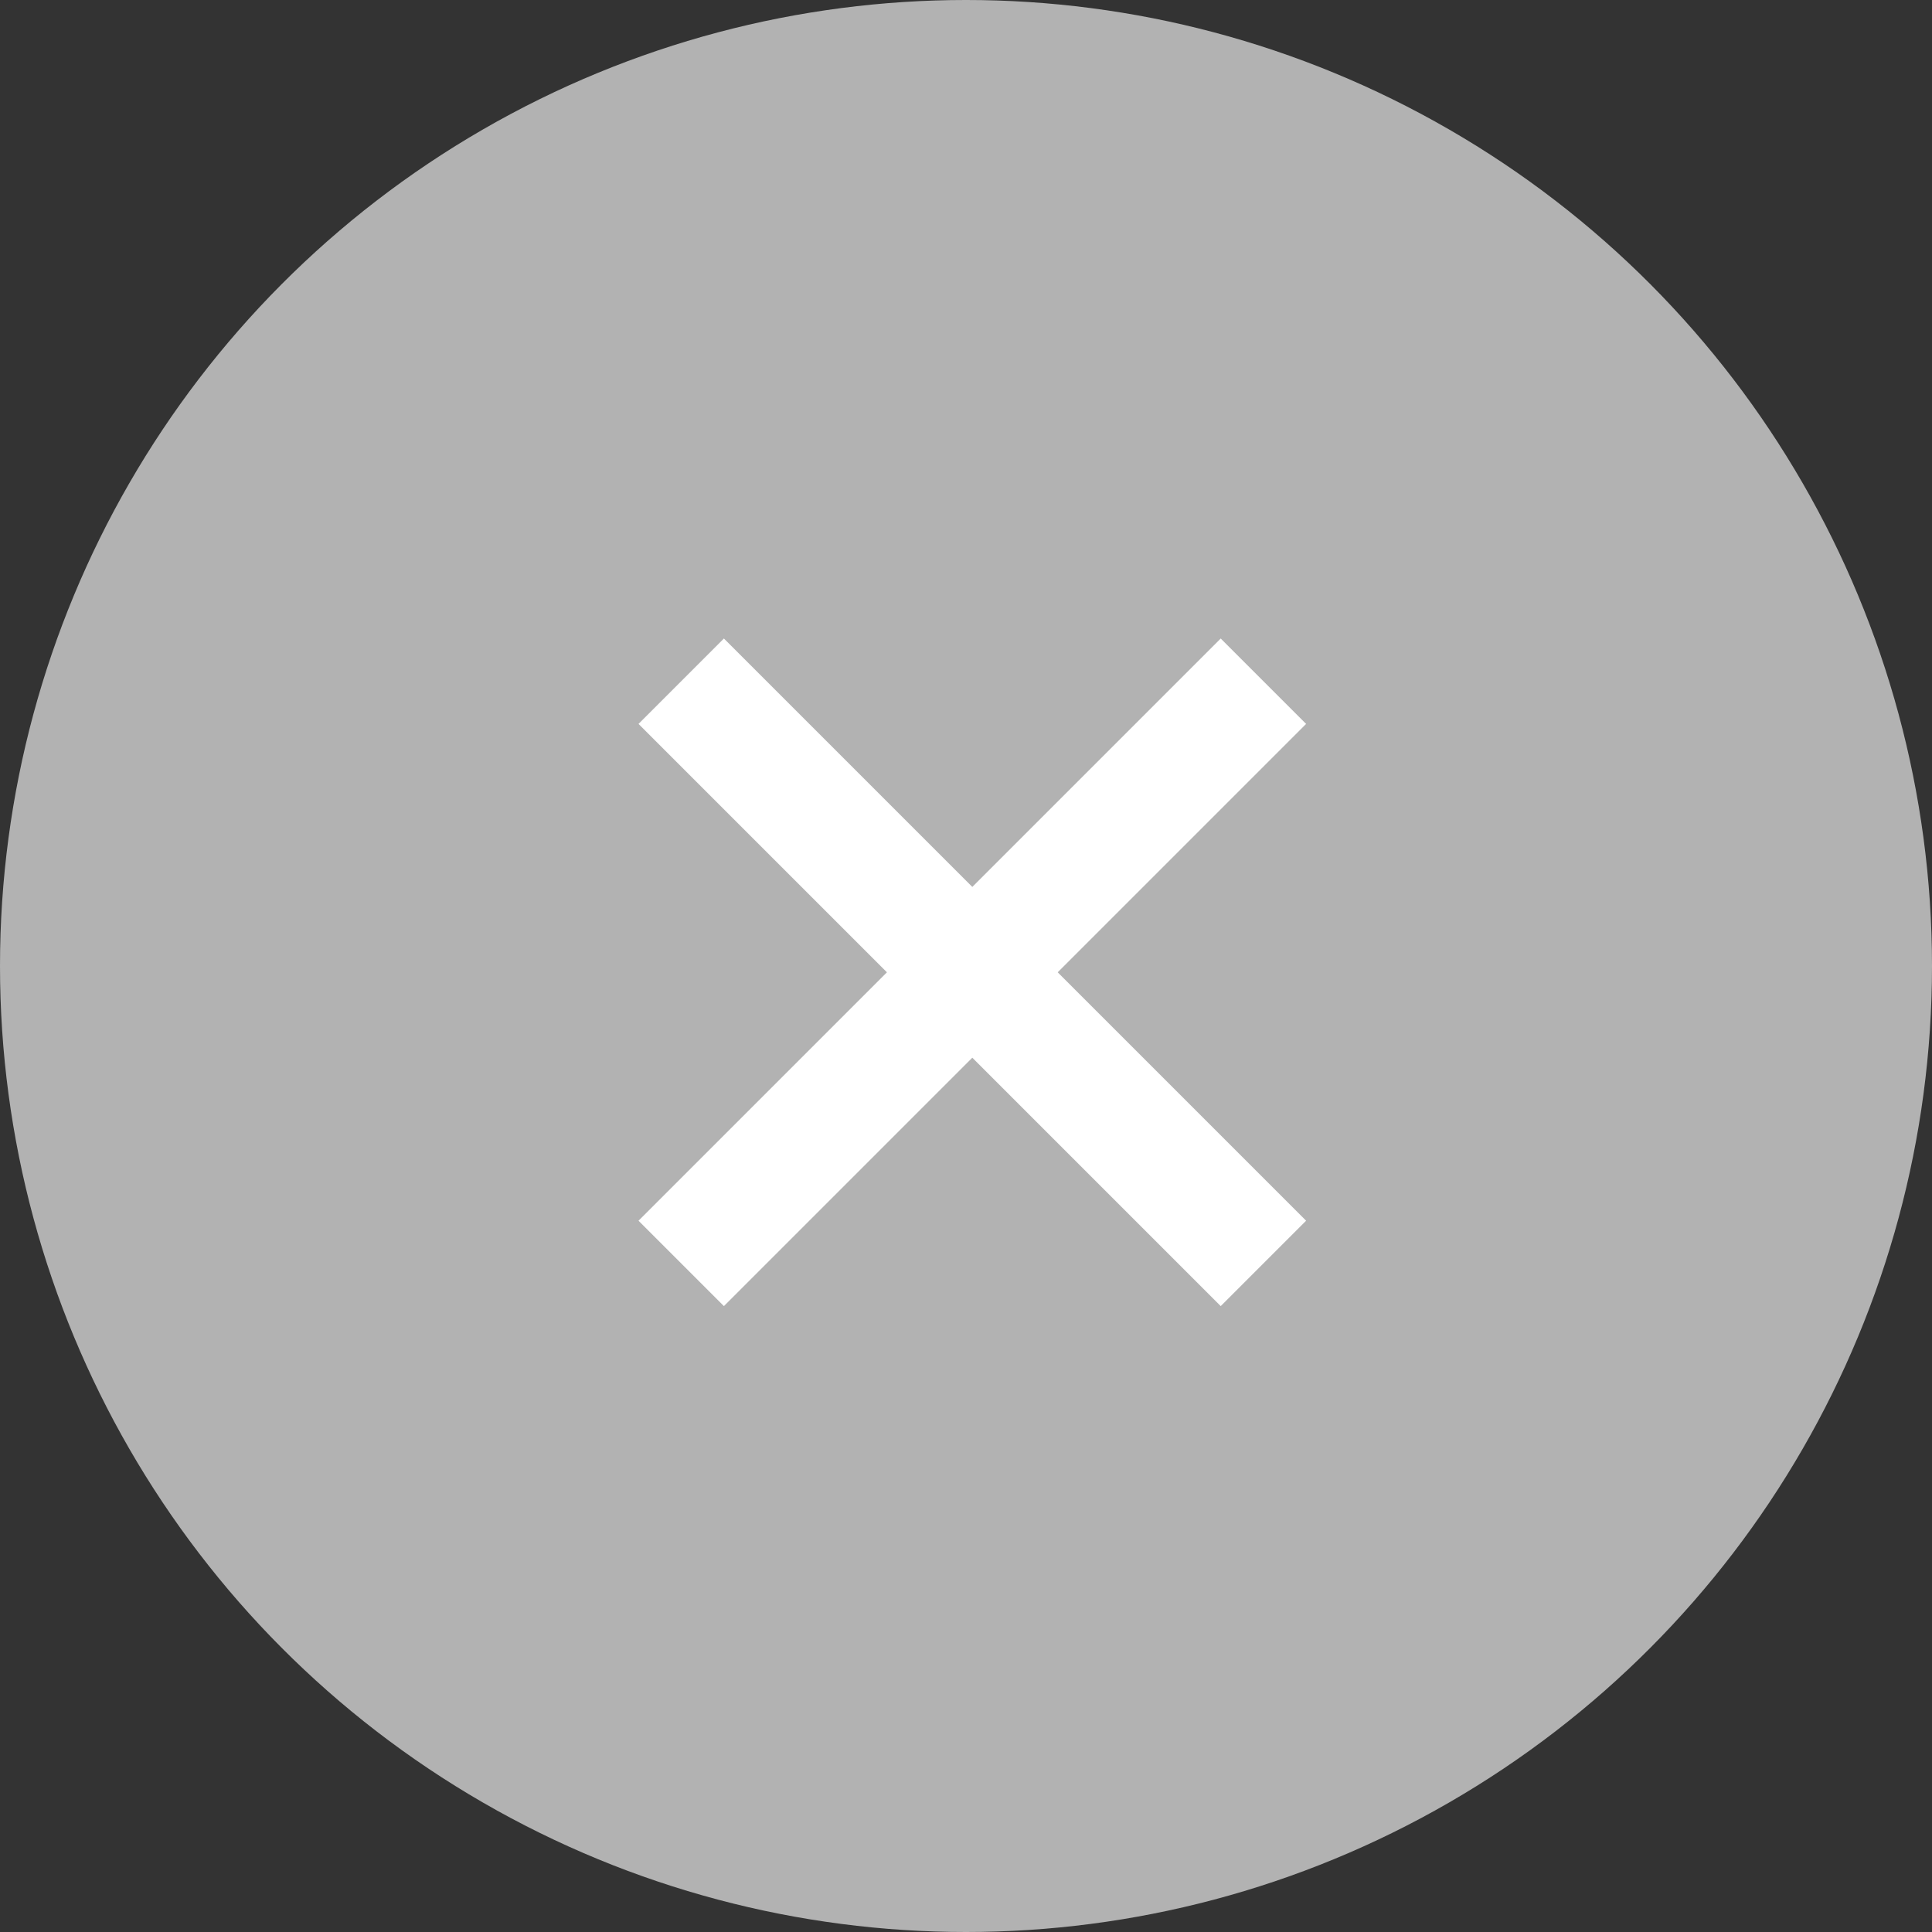
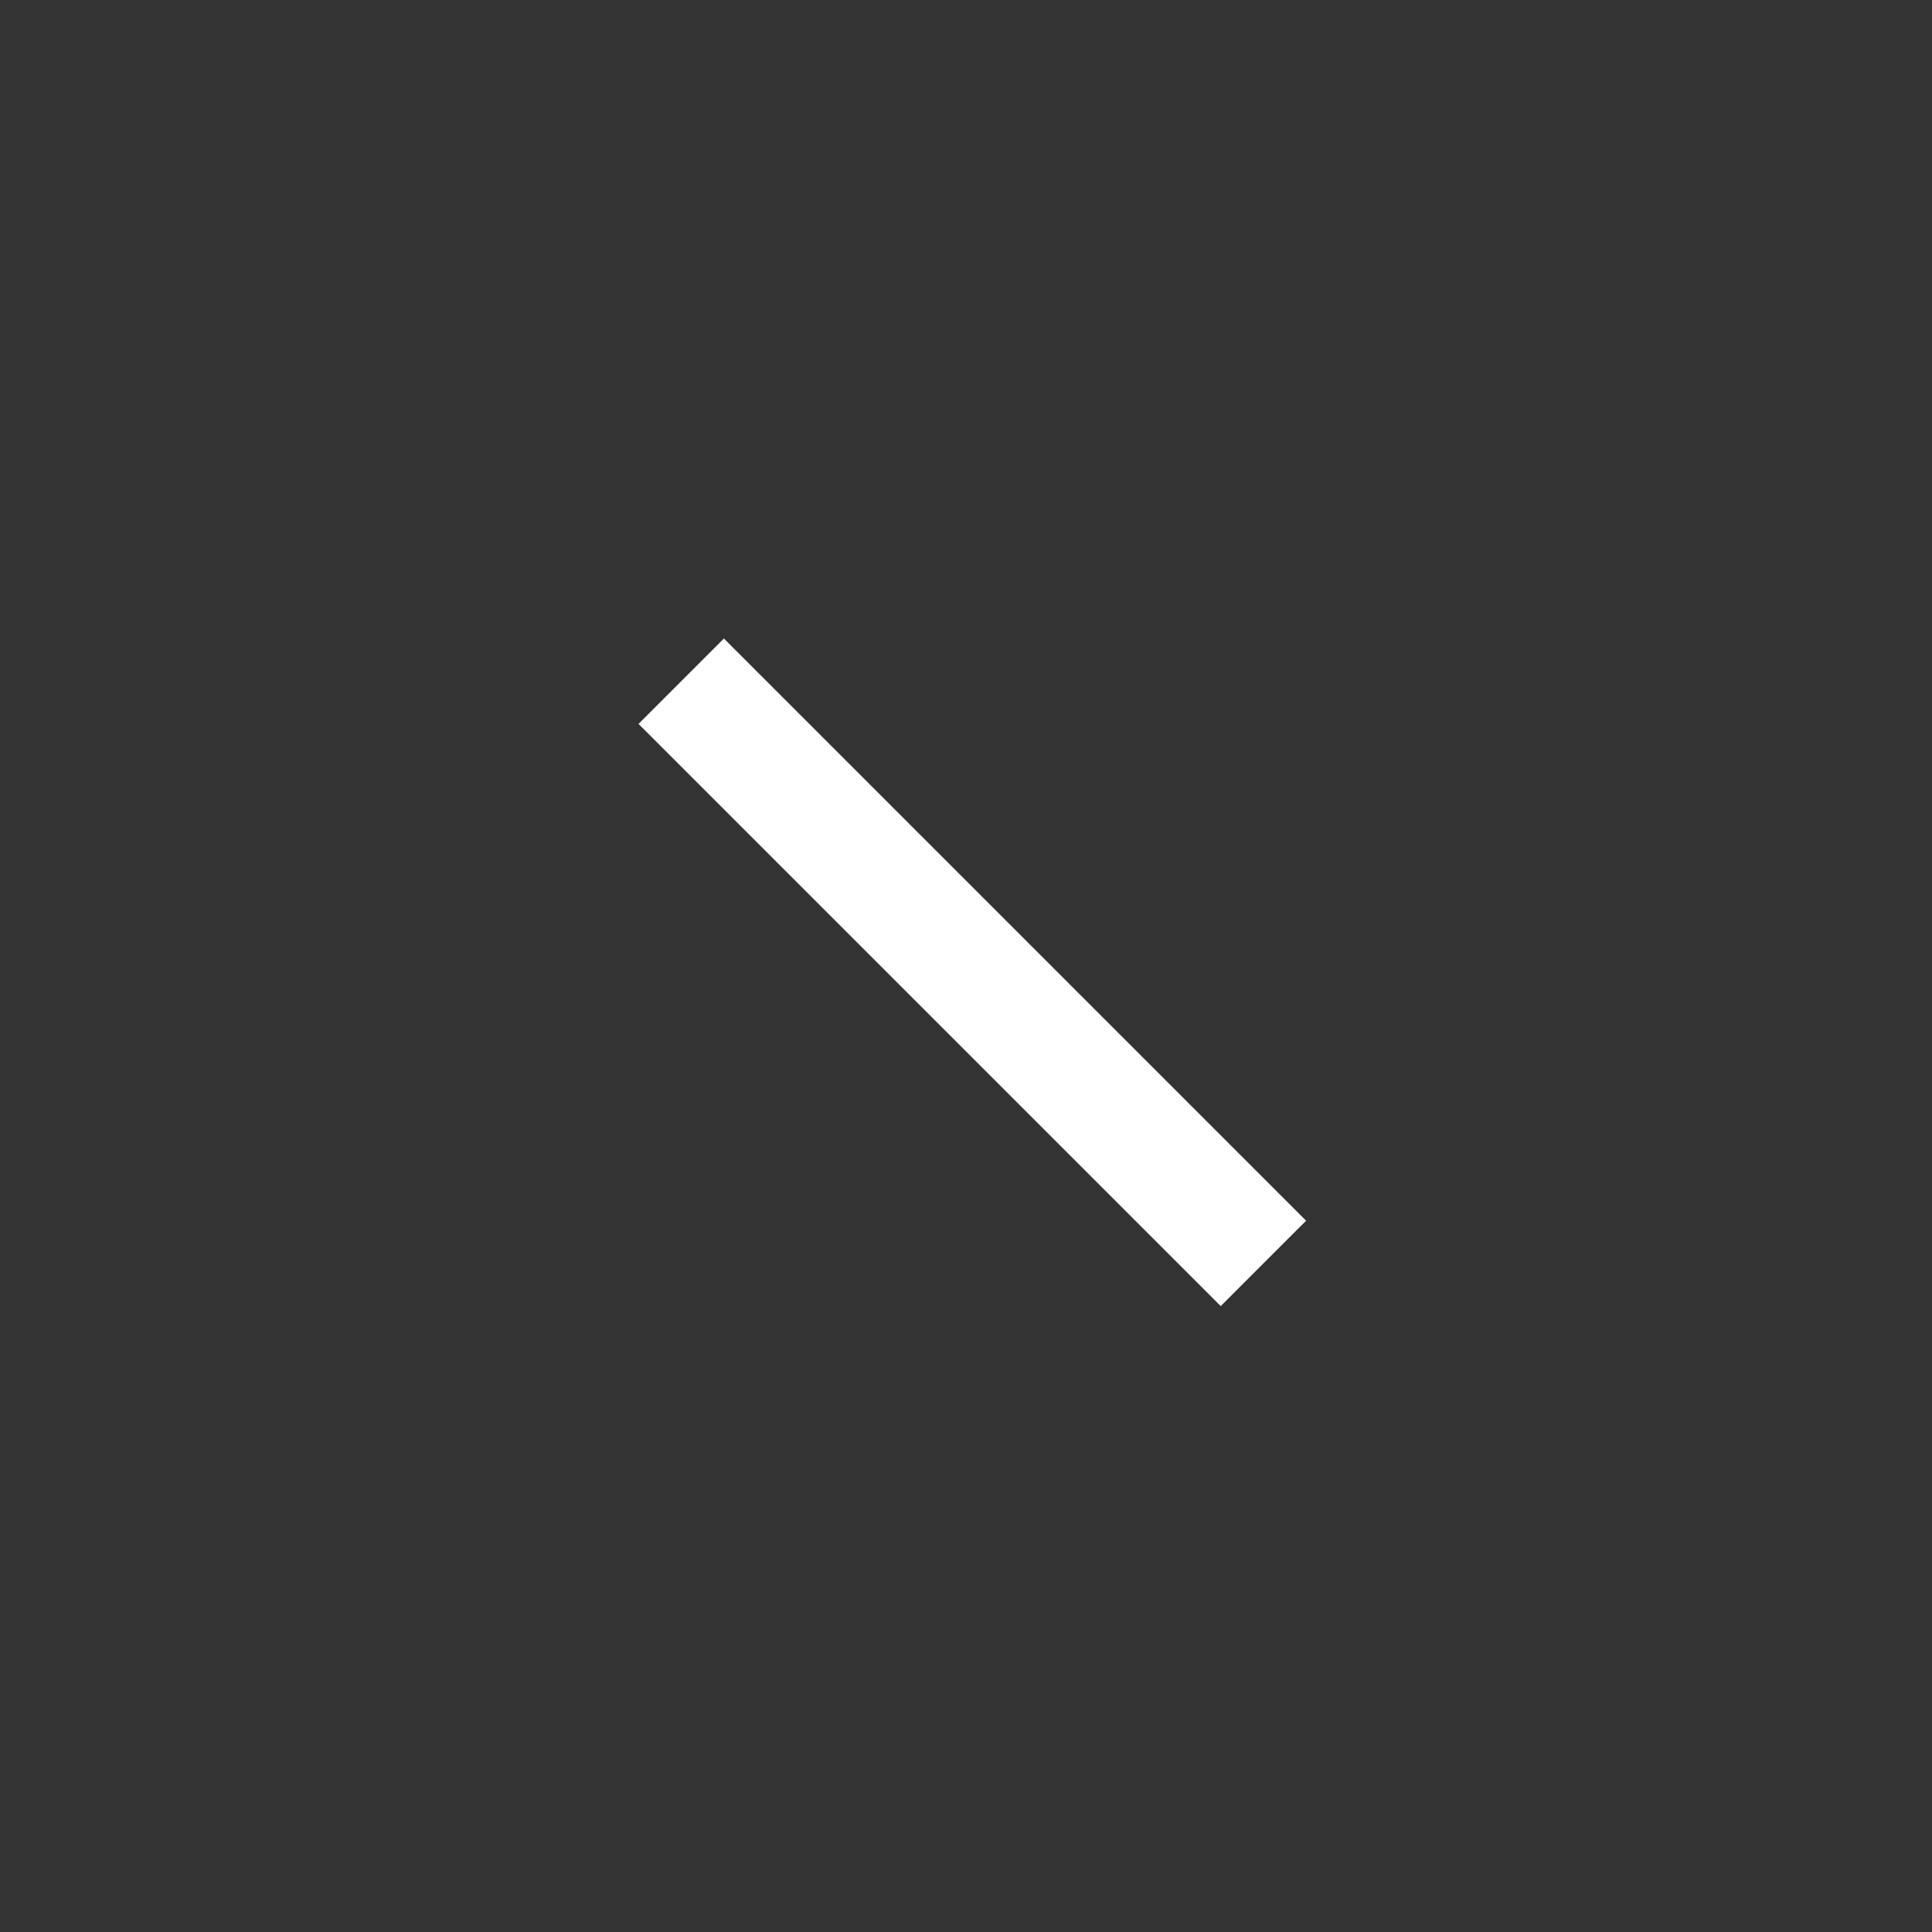
<svg xmlns="http://www.w3.org/2000/svg" width="32" height="32" viewBox="0 0 32 32">
  <rect x="0" y="0" width="32" height="32" fill="#333333" stroke="none" />
  <g id="Group_17" data-name="Group 17" transform="translate(649 -882)">
-     <circle id="Ellipse_2" data-name="Ellipse 2" cx="16" cy="16" r="16" transform="translate(-649 882)" fill="#b2b2b2" />
    <g id="Group_16" data-name="Group 16" transform="translate(-19.054 -1.841)">
      <path id="Path_72" data-name="Path 72" d="M36.247,12.034l9.643,9.643" transform="translate(-654.91 883.09)" fill="none" stroke="#fff" stroke-width="2" />
-       <path id="Path_74" data-name="Path 74" d="M45.89,12.034l-9.643,9.643" transform="translate(-654.91 883.09)" fill="none" stroke="#fff" stroke-width="2" />
    </g>
  </g>
</svg>